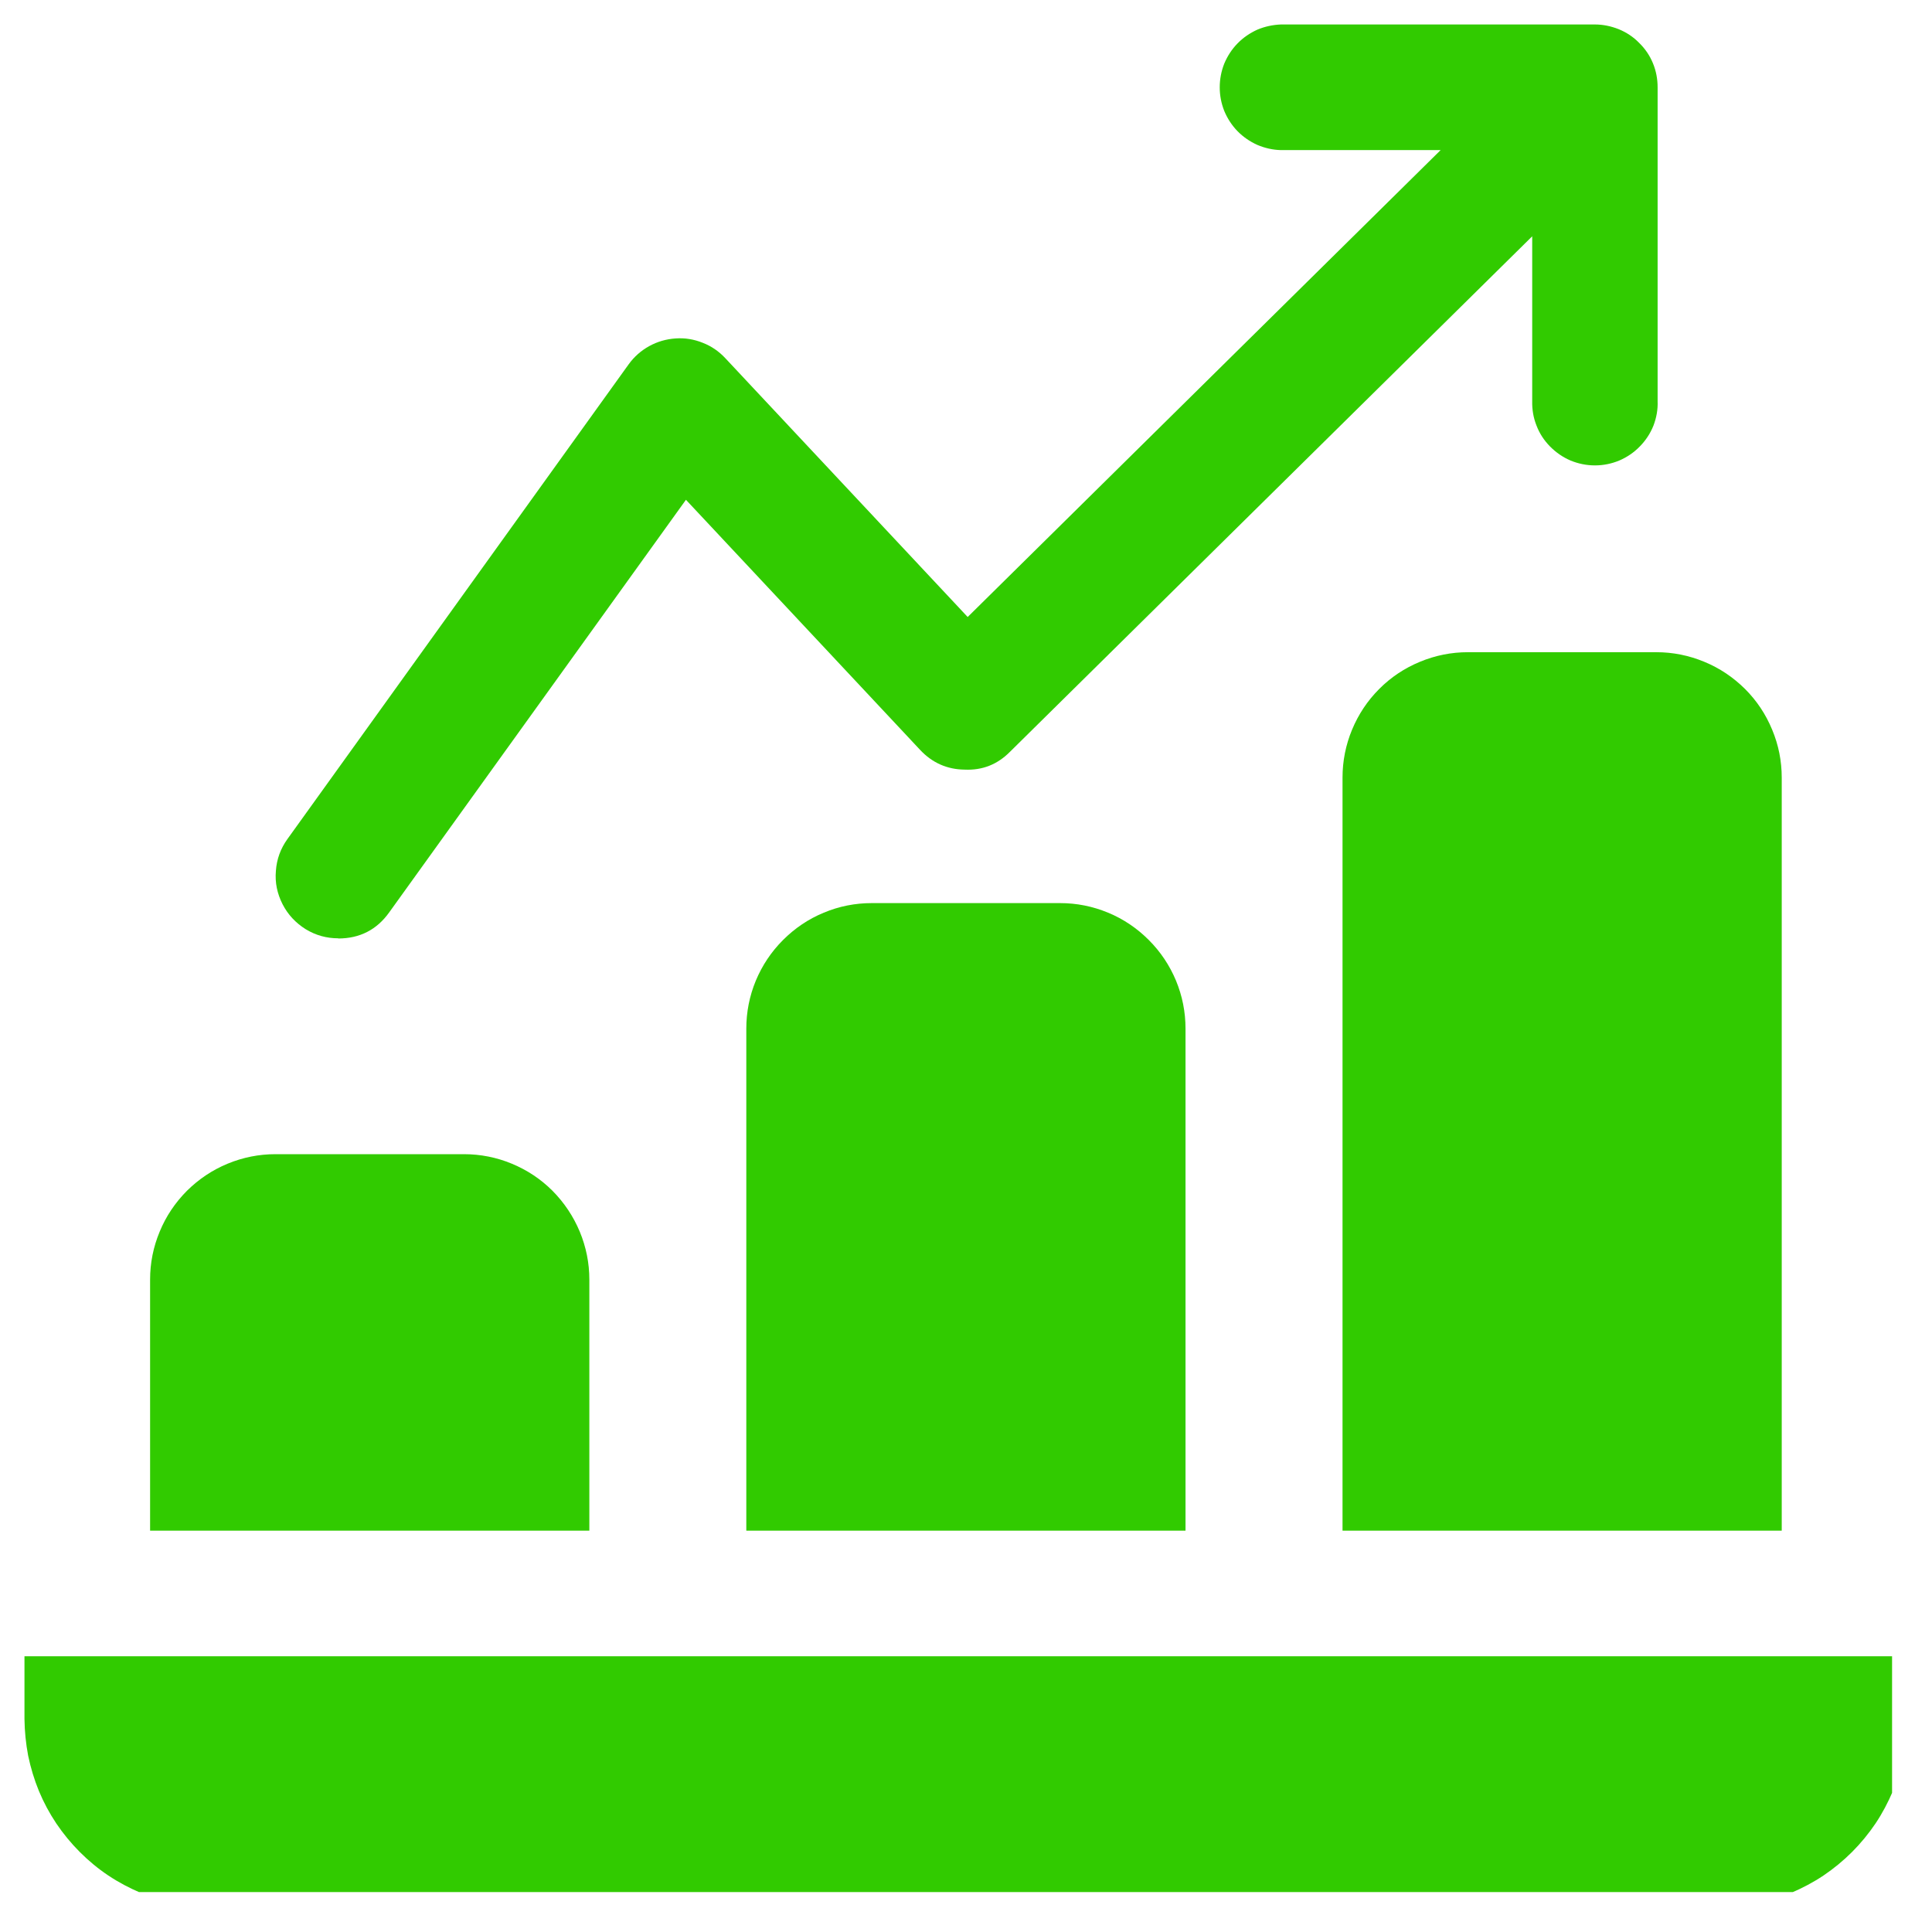
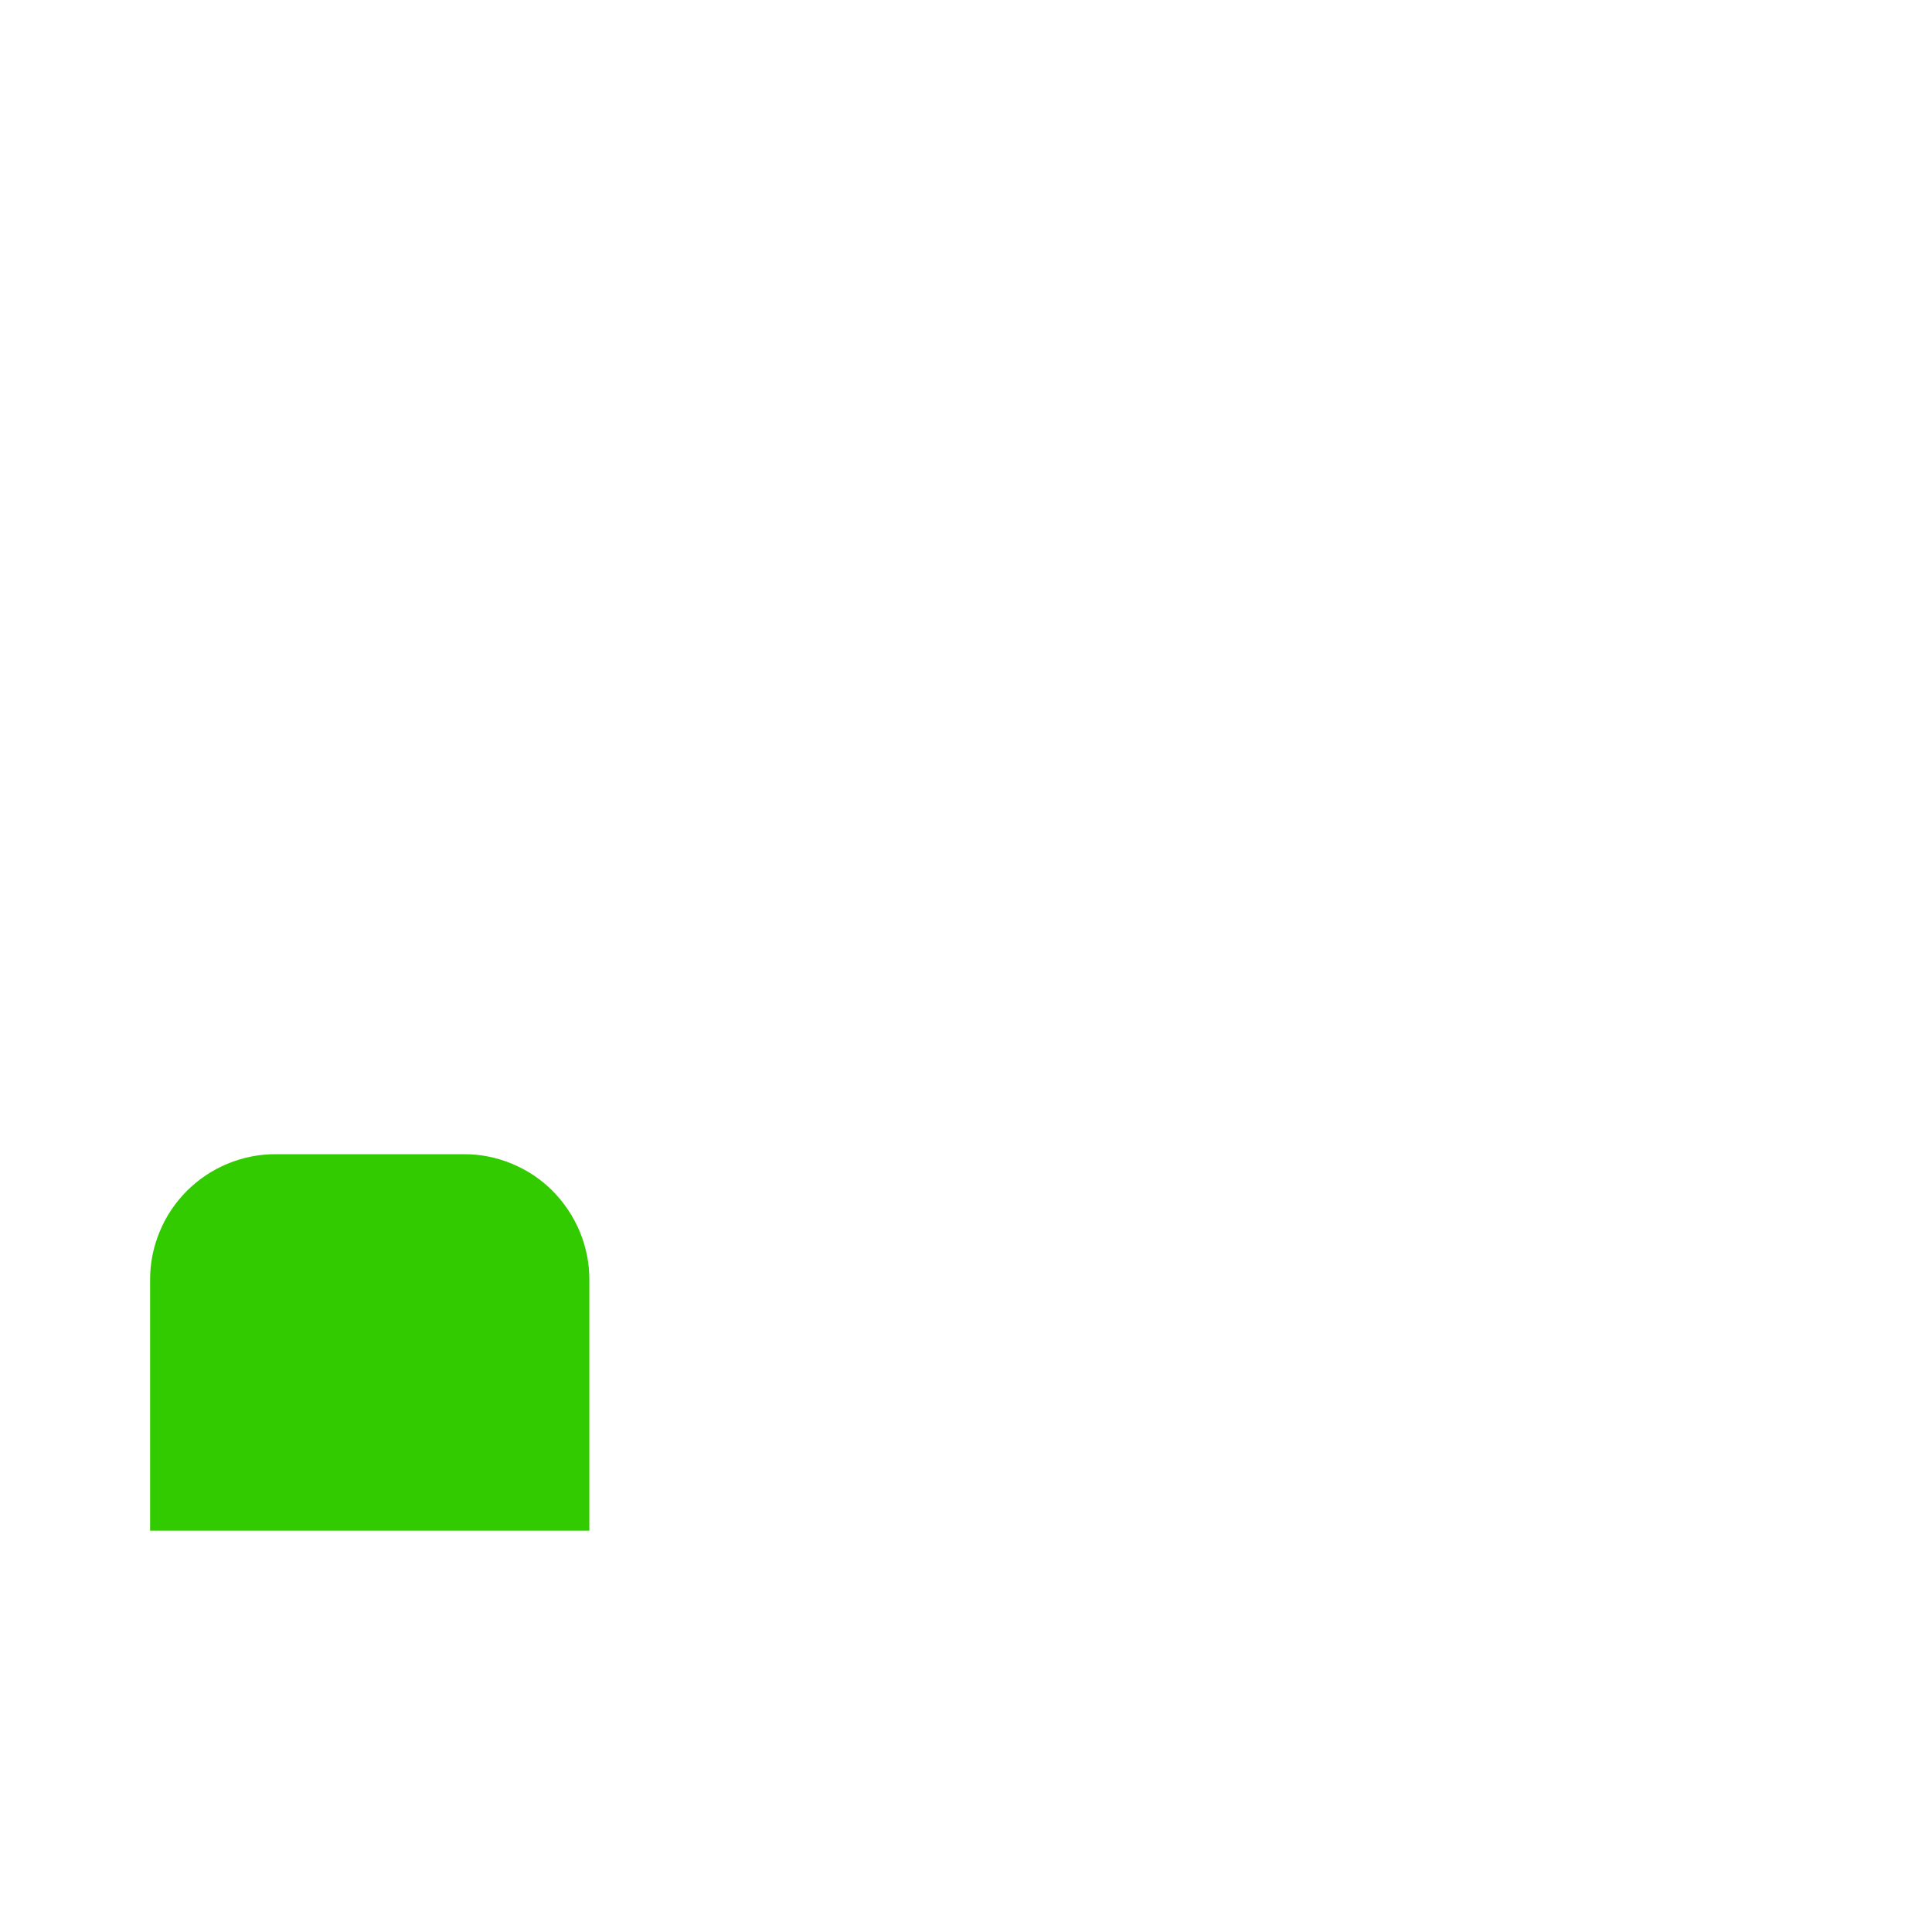
<svg xmlns="http://www.w3.org/2000/svg" width="60" zoomAndPan="magnify" viewBox="0 0 45 45" height="60" preserveAspectRatio="xMidYMid meet" version="1.0">
  <defs>
    <clipPath id="ceeb19bbd7">
-       <path d="M 6 0.57 L 39 0.57 L 39 22 L 6 22 Z M 6 0.57 " clip-rule="nonzero" />
-     </clipPath>
+       </clipPath>
    <clipPath id="bd64c2c73c">
-       <path d="M 0.57 38 L 44.07 38 L 44.07 44.07 L 0.57 44.07 Z M 0.57 38 " clip-rule="nonzero" />
-     </clipPath>
+       </clipPath>
  </defs>
  <g clip-path="url(#ceeb19bbd7)">
-     <path fill="#31cb00" d="M 7.879 21.859 C 8.379 21.859 8.777 21.656 9.066 21.25 L 15.977 11.641 L 21.43 17.465 C 21.711 17.766 22.059 17.922 22.469 17.926 C 22.883 17.945 23.234 17.805 23.527 17.508 L 35.688 5.504 L 35.688 9.344 C 35.684 9.539 35.715 9.73 35.789 9.914 C 35.859 10.098 35.965 10.258 36.102 10.398 C 36.242 10.539 36.398 10.648 36.582 10.727 C 36.762 10.801 36.953 10.84 37.148 10.84 C 37.348 10.84 37.535 10.801 37.715 10.727 C 37.898 10.648 38.059 10.539 38.195 10.398 C 38.332 10.258 38.438 10.098 38.512 9.914 C 38.582 9.73 38.617 9.539 38.609 9.344 L 38.609 2.035 C 38.609 1.84 38.574 1.652 38.5 1.473 C 38.426 1.293 38.32 1.137 38.18 1 C 38.043 0.859 37.883 0.754 37.703 0.68 C 37.523 0.609 37.34 0.57 37.145 0.57 L 29.836 0.57 C 29.645 0.578 29.461 0.617 29.285 0.691 C 29.113 0.77 28.957 0.875 28.824 1.012 C 28.691 1.148 28.59 1.305 28.516 1.48 C 28.445 1.66 28.41 1.844 28.41 2.035 C 28.41 2.223 28.445 2.406 28.516 2.586 C 28.59 2.762 28.691 2.918 28.824 3.055 C 28.957 3.191 29.113 3.297 29.285 3.375 C 29.461 3.449 29.645 3.492 29.836 3.496 L 33.555 3.496 L 22.539 14.371 L 16.895 8.344 C 16.746 8.184 16.57 8.062 16.367 7.984 C 16.164 7.902 15.953 7.867 15.734 7.883 C 15.516 7.898 15.312 7.957 15.121 8.062 C 14.93 8.168 14.77 8.309 14.641 8.488 L 6.695 19.543 C 6.535 19.766 6.445 20.012 6.426 20.285 C 6.402 20.559 6.457 20.816 6.582 21.062 C 6.707 21.305 6.887 21.496 7.117 21.641 C 7.352 21.785 7.605 21.855 7.879 21.855 Z M 7.879 21.859 " fill-opacity="1" fill-rule="nonzero" />
-   </g>
+     </g>
  <g clip-path="url(#bd64c2c73c)">
    <path fill="#31cb00" d="M 0.57 38.578 L 0.57 40.039 C 0.574 40.328 0.602 40.609 0.656 40.895 C 0.715 41.176 0.797 41.449 0.906 41.715 C 1.016 41.98 1.152 42.234 1.312 42.473 C 1.473 42.711 1.656 42.934 1.859 43.137 C 2.062 43.34 2.281 43.523 2.523 43.684 C 2.762 43.844 3.016 43.977 3.281 44.09 C 3.547 44.199 3.82 44.281 4.102 44.34 C 4.383 44.395 4.668 44.422 4.957 44.422 L 40.039 44.422 C 40.328 44.422 40.609 44.395 40.895 44.34 C 41.176 44.281 41.449 44.199 41.715 44.09 C 41.98 43.977 42.234 43.844 42.473 43.684 C 42.711 43.523 42.934 43.34 43.137 43.137 C 43.34 42.934 43.523 42.711 43.684 42.473 C 43.844 42.234 43.977 41.98 44.09 41.715 C 44.199 41.449 44.281 41.176 44.34 40.895 C 44.395 40.609 44.422 40.328 44.422 40.039 L 44.422 38.578 Z M 0.57 38.578 " fill-opacity="1" fill-rule="nonzero" />
  </g>
  <path fill="#31cb00" d="M 13.727 29.805 C 13.727 29.418 13.652 29.047 13.504 28.688 C 13.355 28.332 13.145 28.016 12.871 27.738 C 12.598 27.465 12.281 27.254 11.922 27.105 C 11.566 26.957 11.191 26.883 10.805 26.883 L 6.418 26.883 C 6.031 26.883 5.66 26.957 5.301 27.105 C 4.941 27.254 4.629 27.465 4.352 27.738 C 4.078 28.016 3.867 28.328 3.719 28.688 C 3.57 29.047 3.496 29.418 3.496 29.805 L 3.496 35.652 L 13.727 35.652 Z M 13.727 29.805 " fill-opacity="1" fill-rule="nonzero" />
-   <path fill="#31cb00" d="M 20.305 21.035 C 19.918 21.035 19.543 21.109 19.188 21.258 C 18.828 21.406 18.512 21.621 18.238 21.895 C 17.965 22.168 17.754 22.484 17.605 22.84 C 17.457 23.199 17.383 23.57 17.383 23.961 L 17.383 35.652 L 27.613 35.652 L 27.613 23.961 C 27.613 23.57 27.539 23.199 27.391 22.84 C 27.242 22.484 27.031 22.168 26.758 21.895 C 26.484 21.621 26.168 21.406 25.809 21.258 C 25.449 21.109 25.078 21.035 24.691 21.035 Z M 20.305 21.035 " fill-opacity="1" fill-rule="nonzero" />
-   <path fill="#31cb00" d="M 34.191 15.191 C 33.805 15.191 33.43 15.266 33.074 15.414 C 32.715 15.562 32.398 15.773 32.125 16.047 C 31.852 16.32 31.641 16.637 31.492 16.996 C 31.344 17.352 31.27 17.727 31.27 18.113 L 31.27 35.652 L 41.5 35.652 L 41.5 18.113 C 41.5 17.727 41.426 17.352 41.277 16.996 C 41.129 16.637 40.918 16.32 40.645 16.047 C 40.367 15.773 40.055 15.562 39.695 15.414 C 39.336 15.266 38.965 15.191 38.578 15.191 Z M 34.191 15.191 " fill-opacity="1" fill-rule="nonzero" />
</svg>